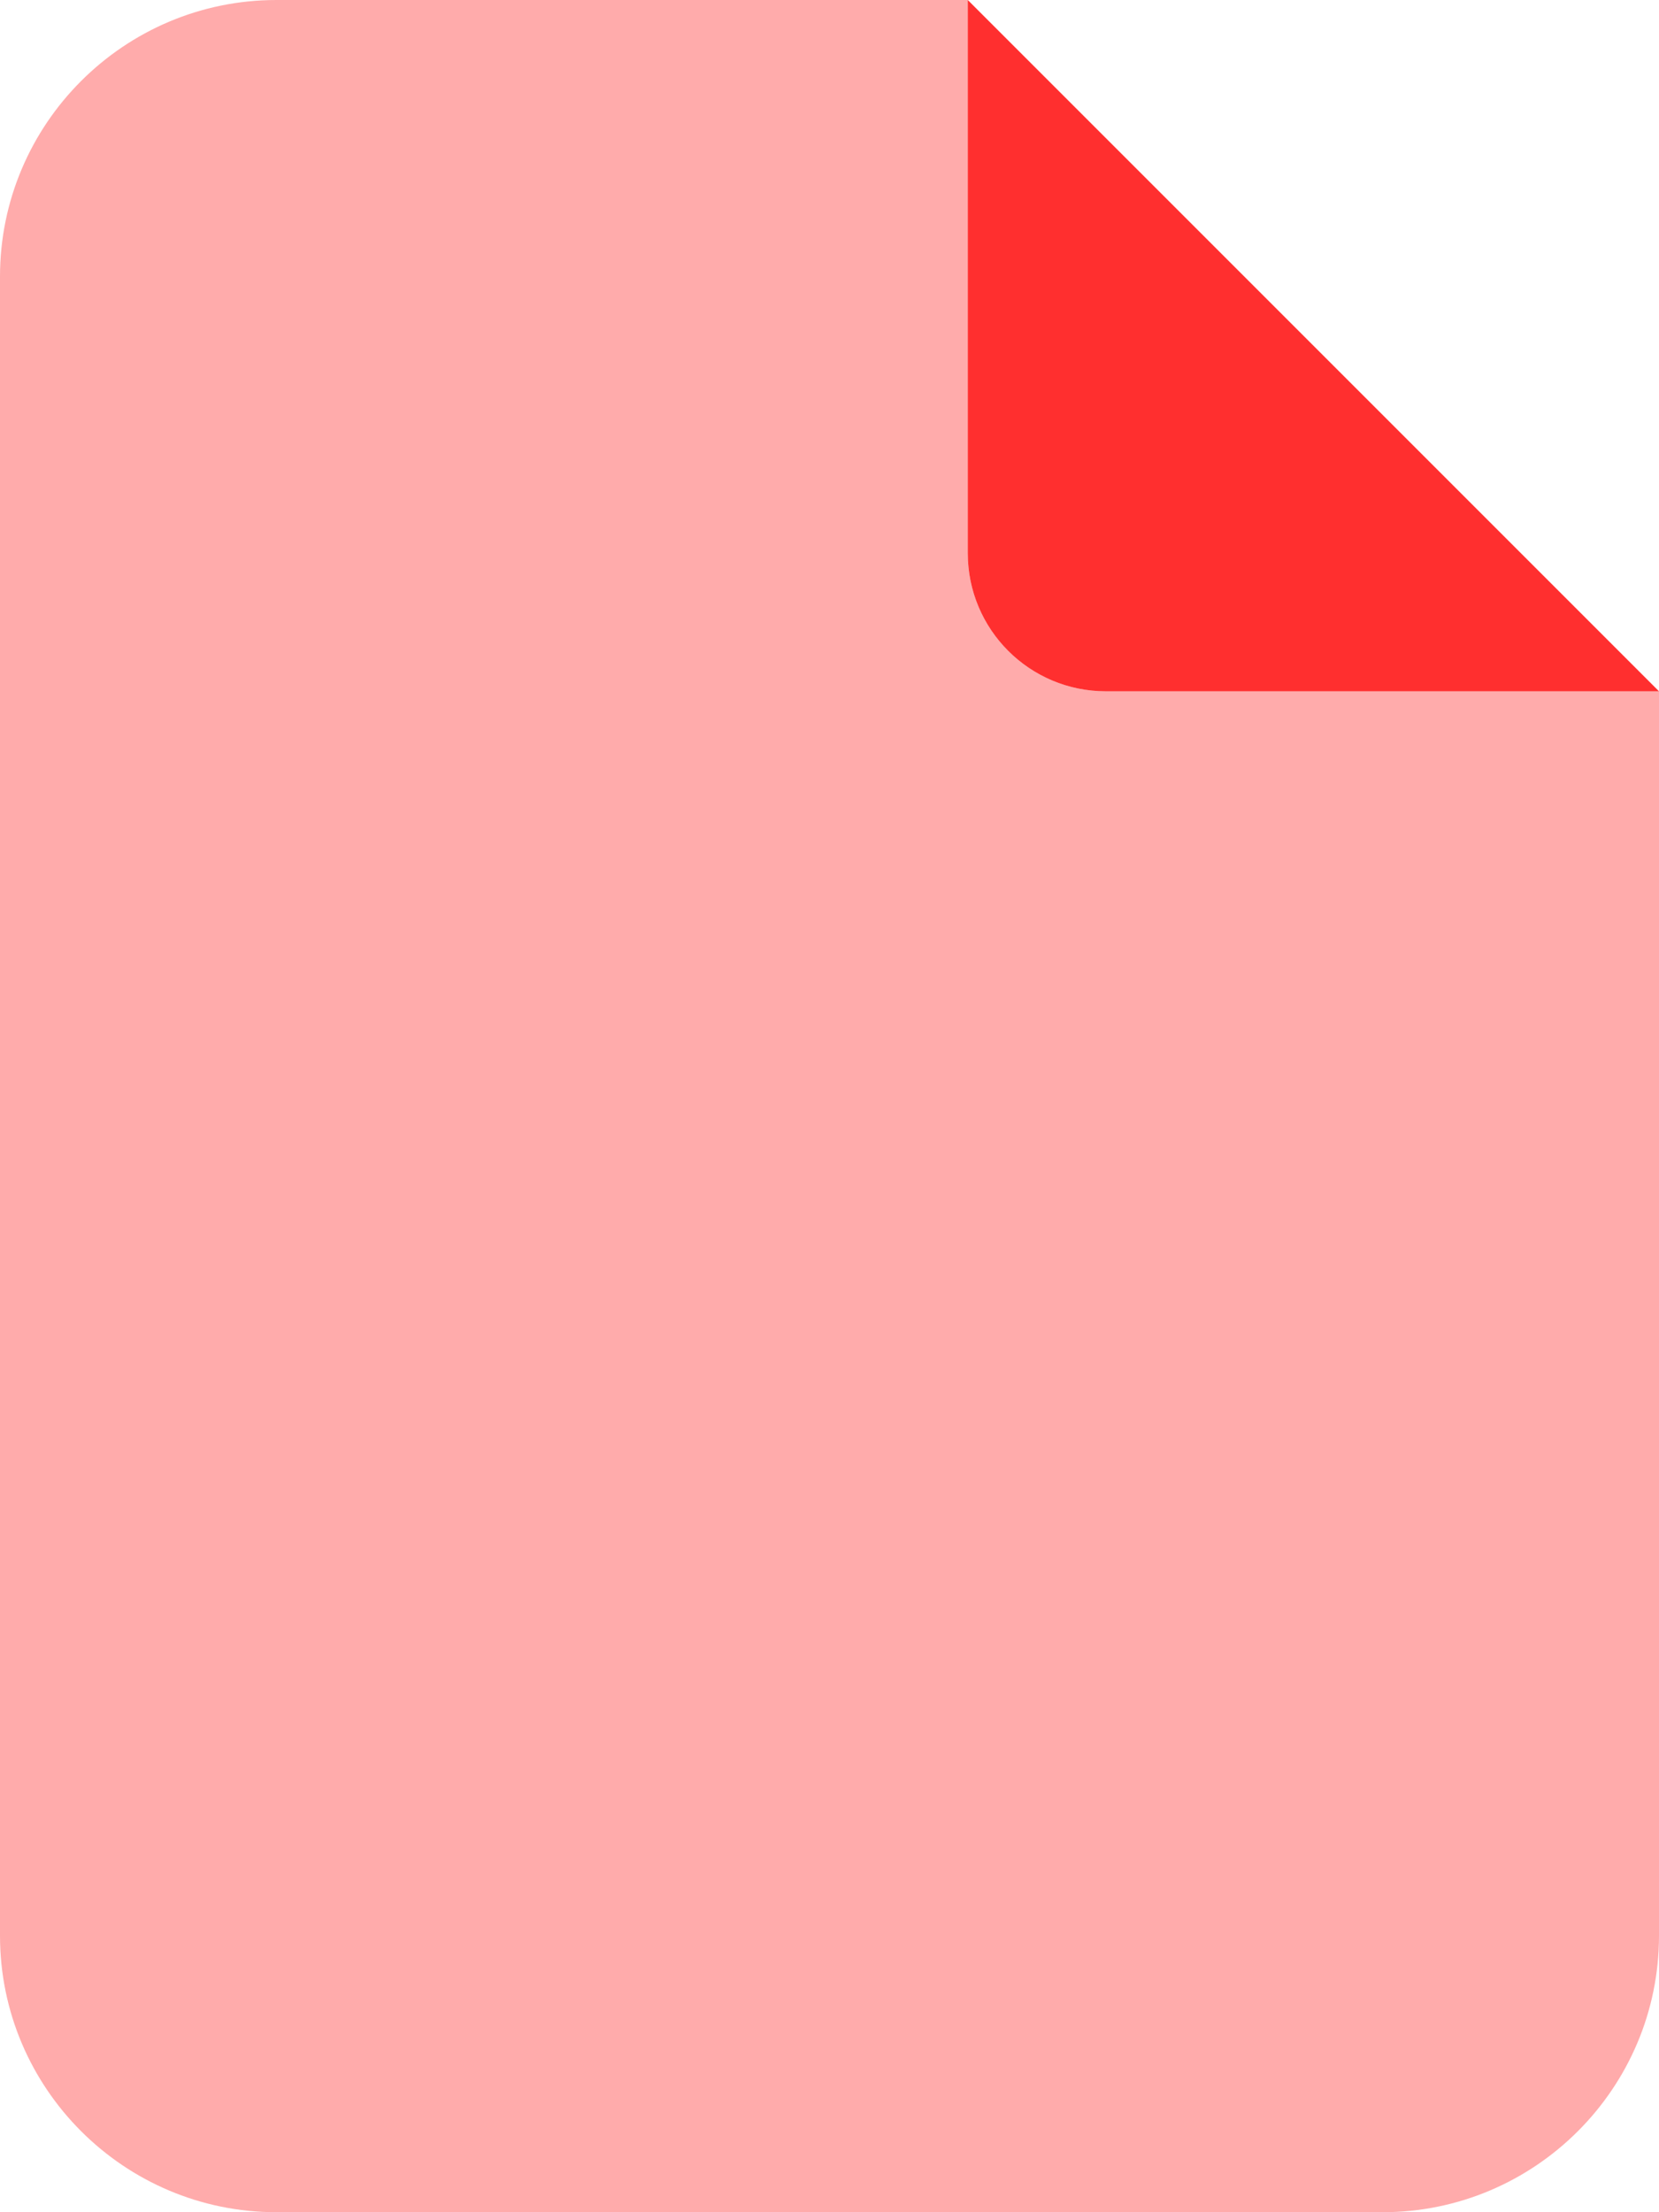
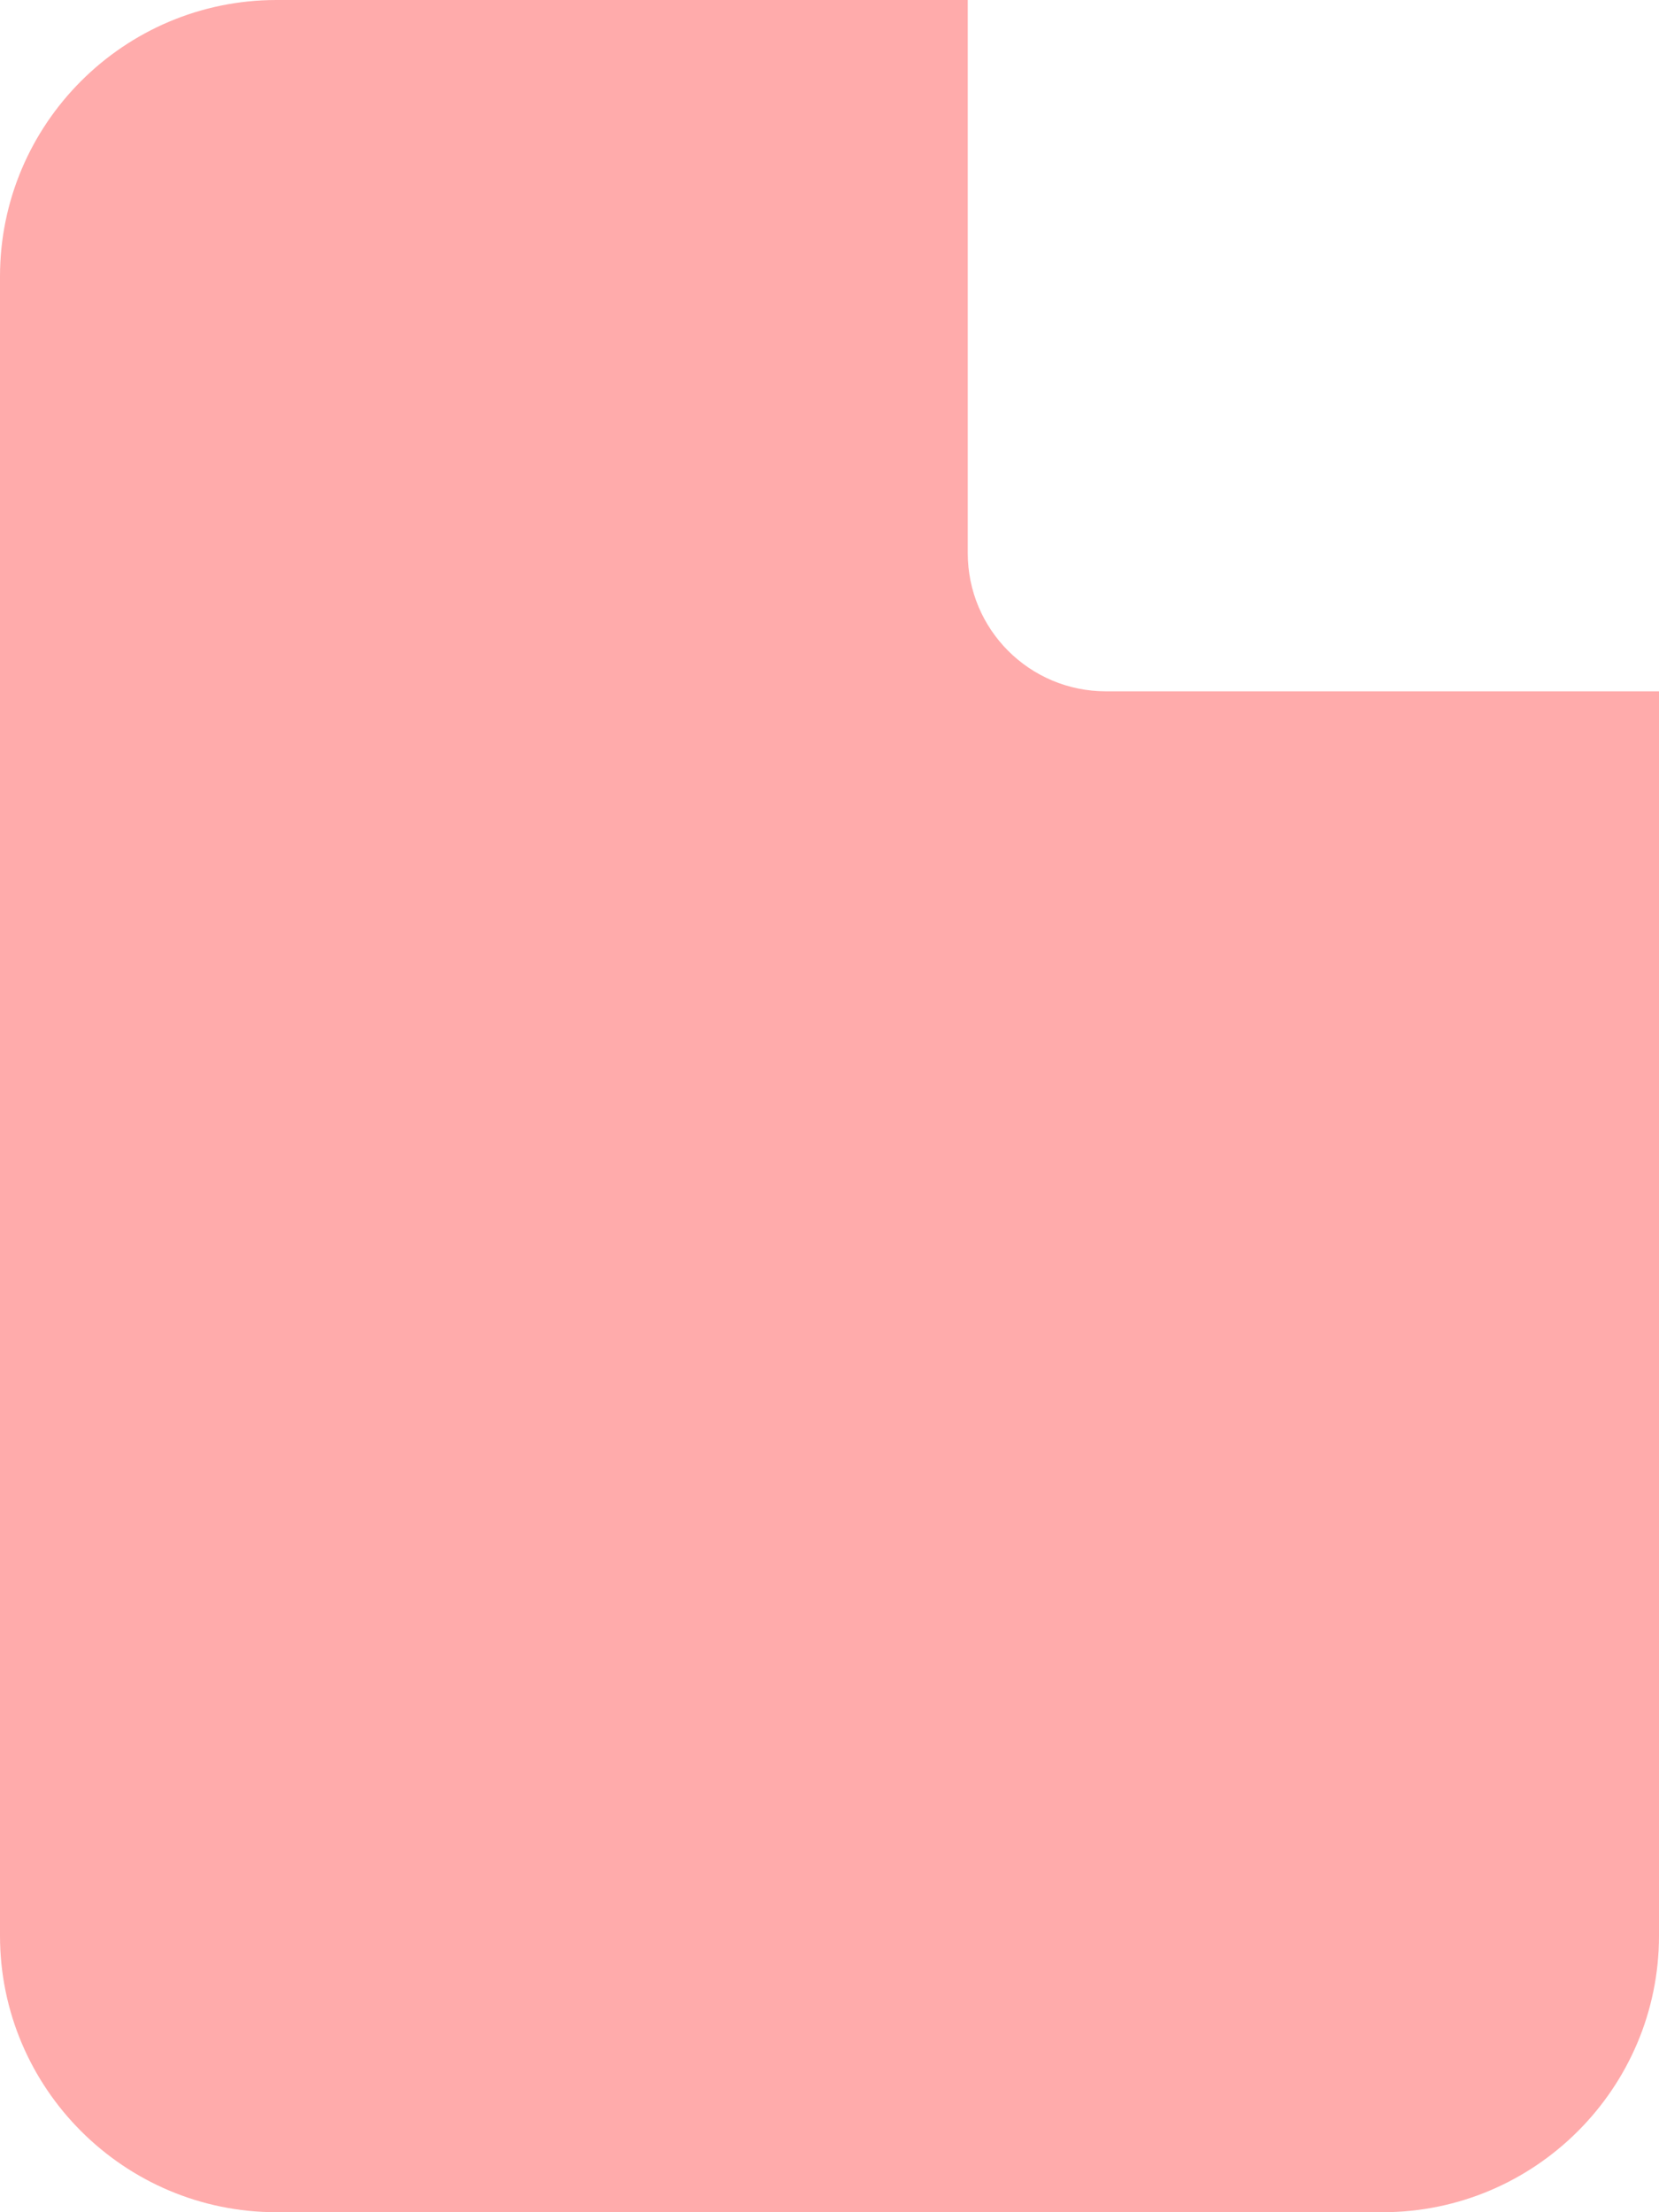
<svg xmlns="http://www.w3.org/2000/svg" viewBox="0 0 384 512">
  <path class="fa-secondary" opacity=".4" fill="#FF2F2F" d="M64 0C28.7 0 0 28.7 0 64V448c0 35.3 28.7 64 64 64H320c35.3 0 64-28.7 64-64V160H256c-17.7 0-32-14.3-32-32V0H64z" />
-   <path class="fa-primary" fill="#FF2F2F" d="M224 0L384 160H256c-17.7 0-32-14.3-32-32V0z" />
</svg>